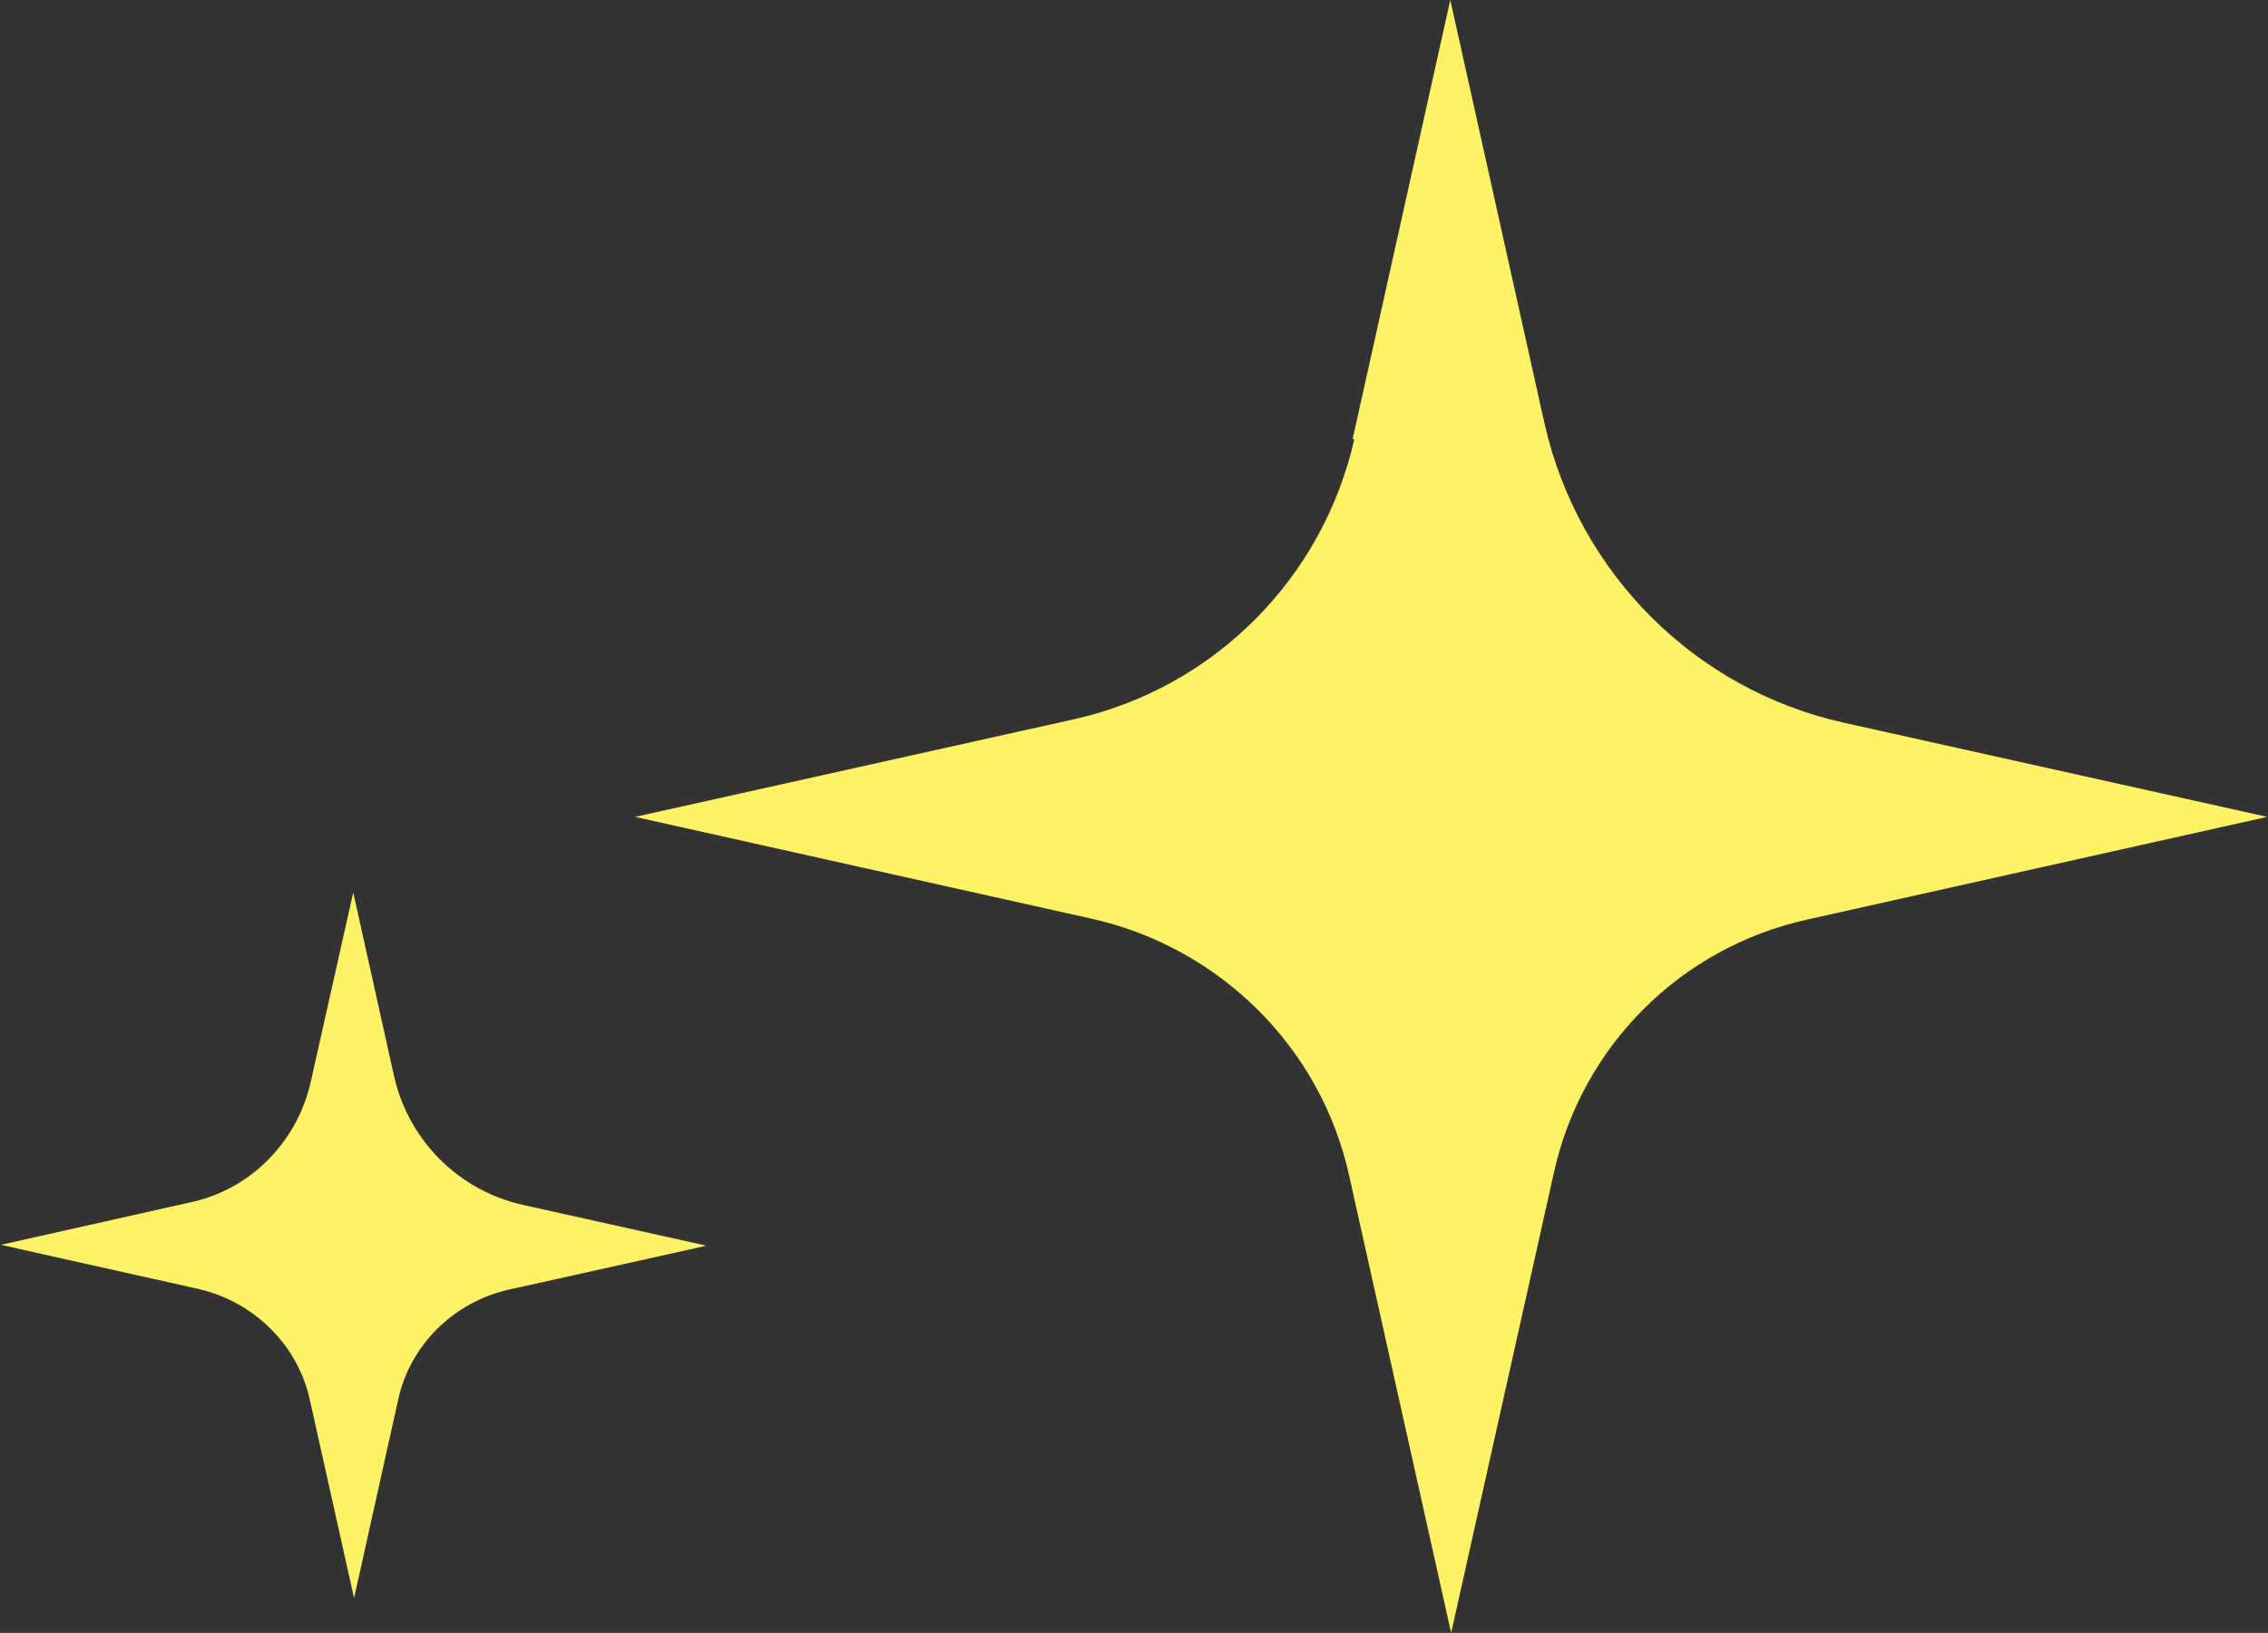
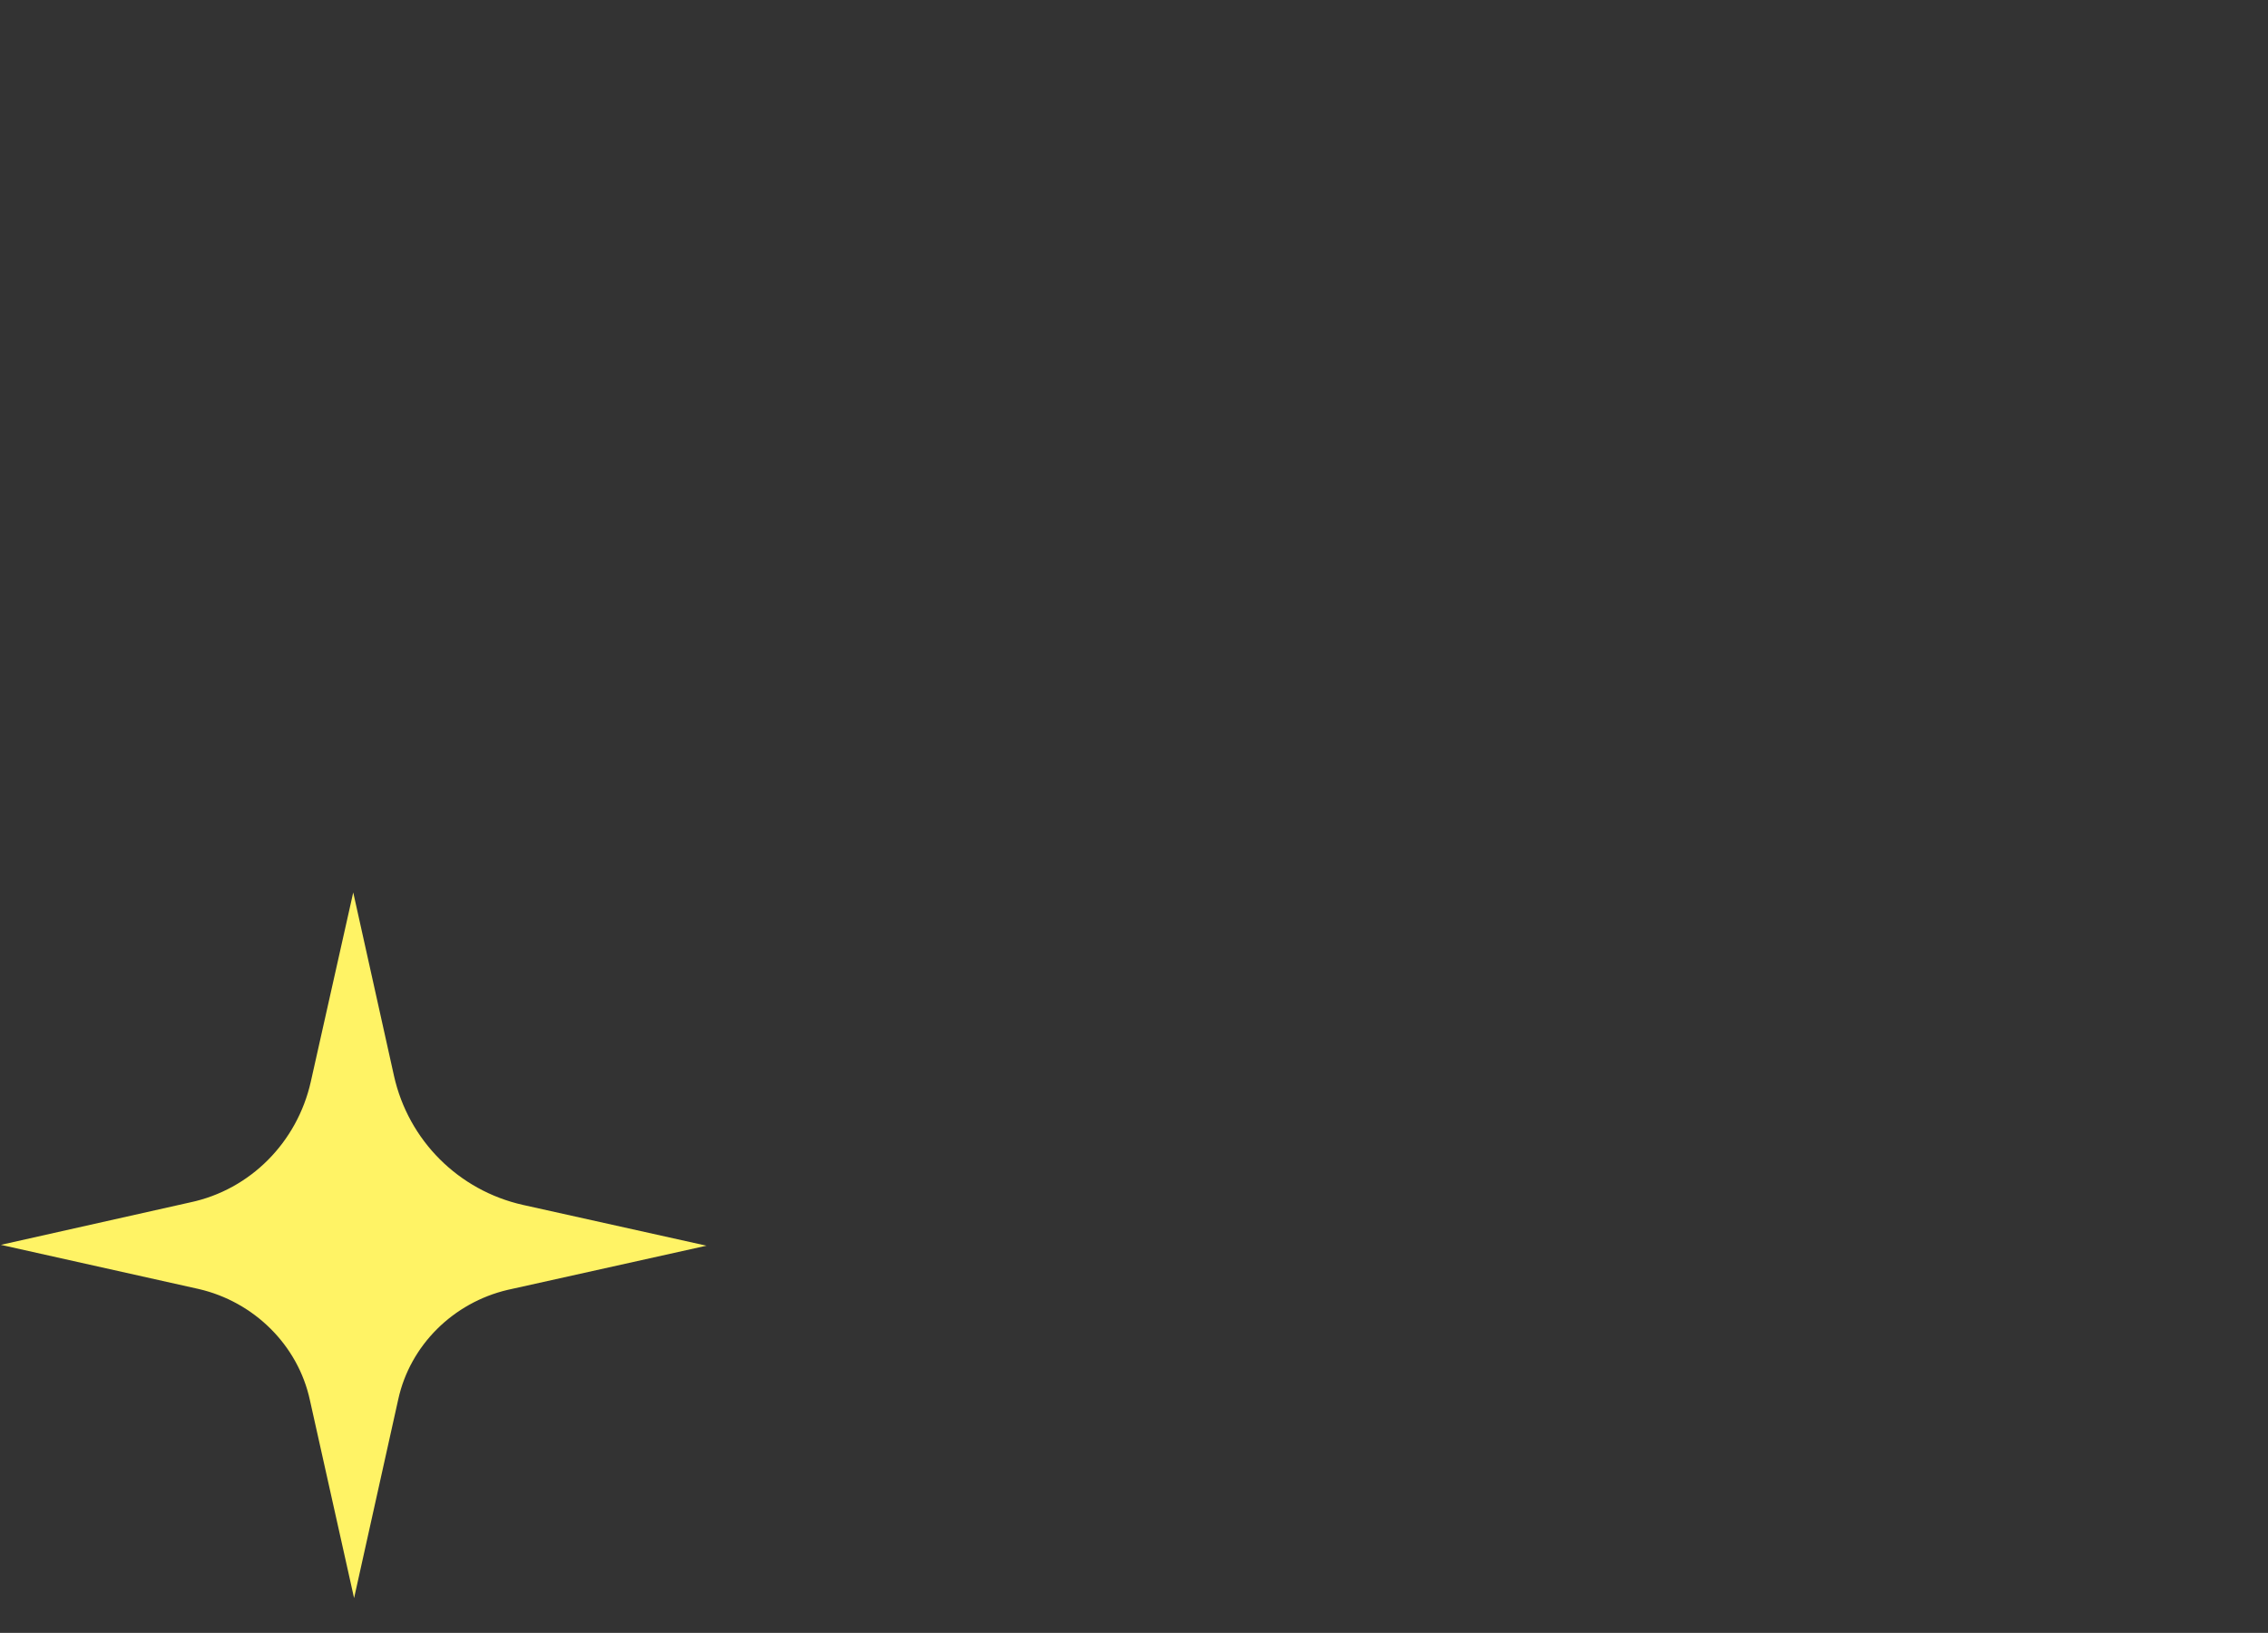
<svg xmlns="http://www.w3.org/2000/svg" id="_レイヤー_2" data-name="レイヤー_2" viewBox="0 0 26.71 19.23">
  <rect x="0" y="0" width="26.71" height="19.23" fill="#333333" stroke="none" />
  <defs>
    <style>
      .cls-1 {
        fill: #fff365;
      }
    </style>
  </defs>
  <g id="text">
    <g>
-       <path class="cls-1" d="M15.95,5.17c-.37,1.64-1.65,2.93-3.3,3.3l-5.17,1.15,5.38,1.2c1.51.34,2.7,1.52,3.03,3.03l1.2,5.38,1.21-5.42c.33-1.49,1.49-2.65,2.98-2.98l5.42-1.21-4.99-1.11c-1.75-.39-3.12-1.76-3.52-3.52l-1.11-4.99-1.15,5.17Z" />
      <path class="cls-1" d="M3.66,12.74c-.16.71-.71,1.27-1.42,1.42l-2.23.5,2.33.52c.65.15,1.17.66,1.31,1.31l.52,2.33.52-2.34c.14-.64.65-1.14,1.29-1.29l2.34-.52-2.16-.48c-.76-.17-1.35-.76-1.52-1.52l-.48-2.16-.5,2.23Z" />
    </g>
  </g>
</svg>